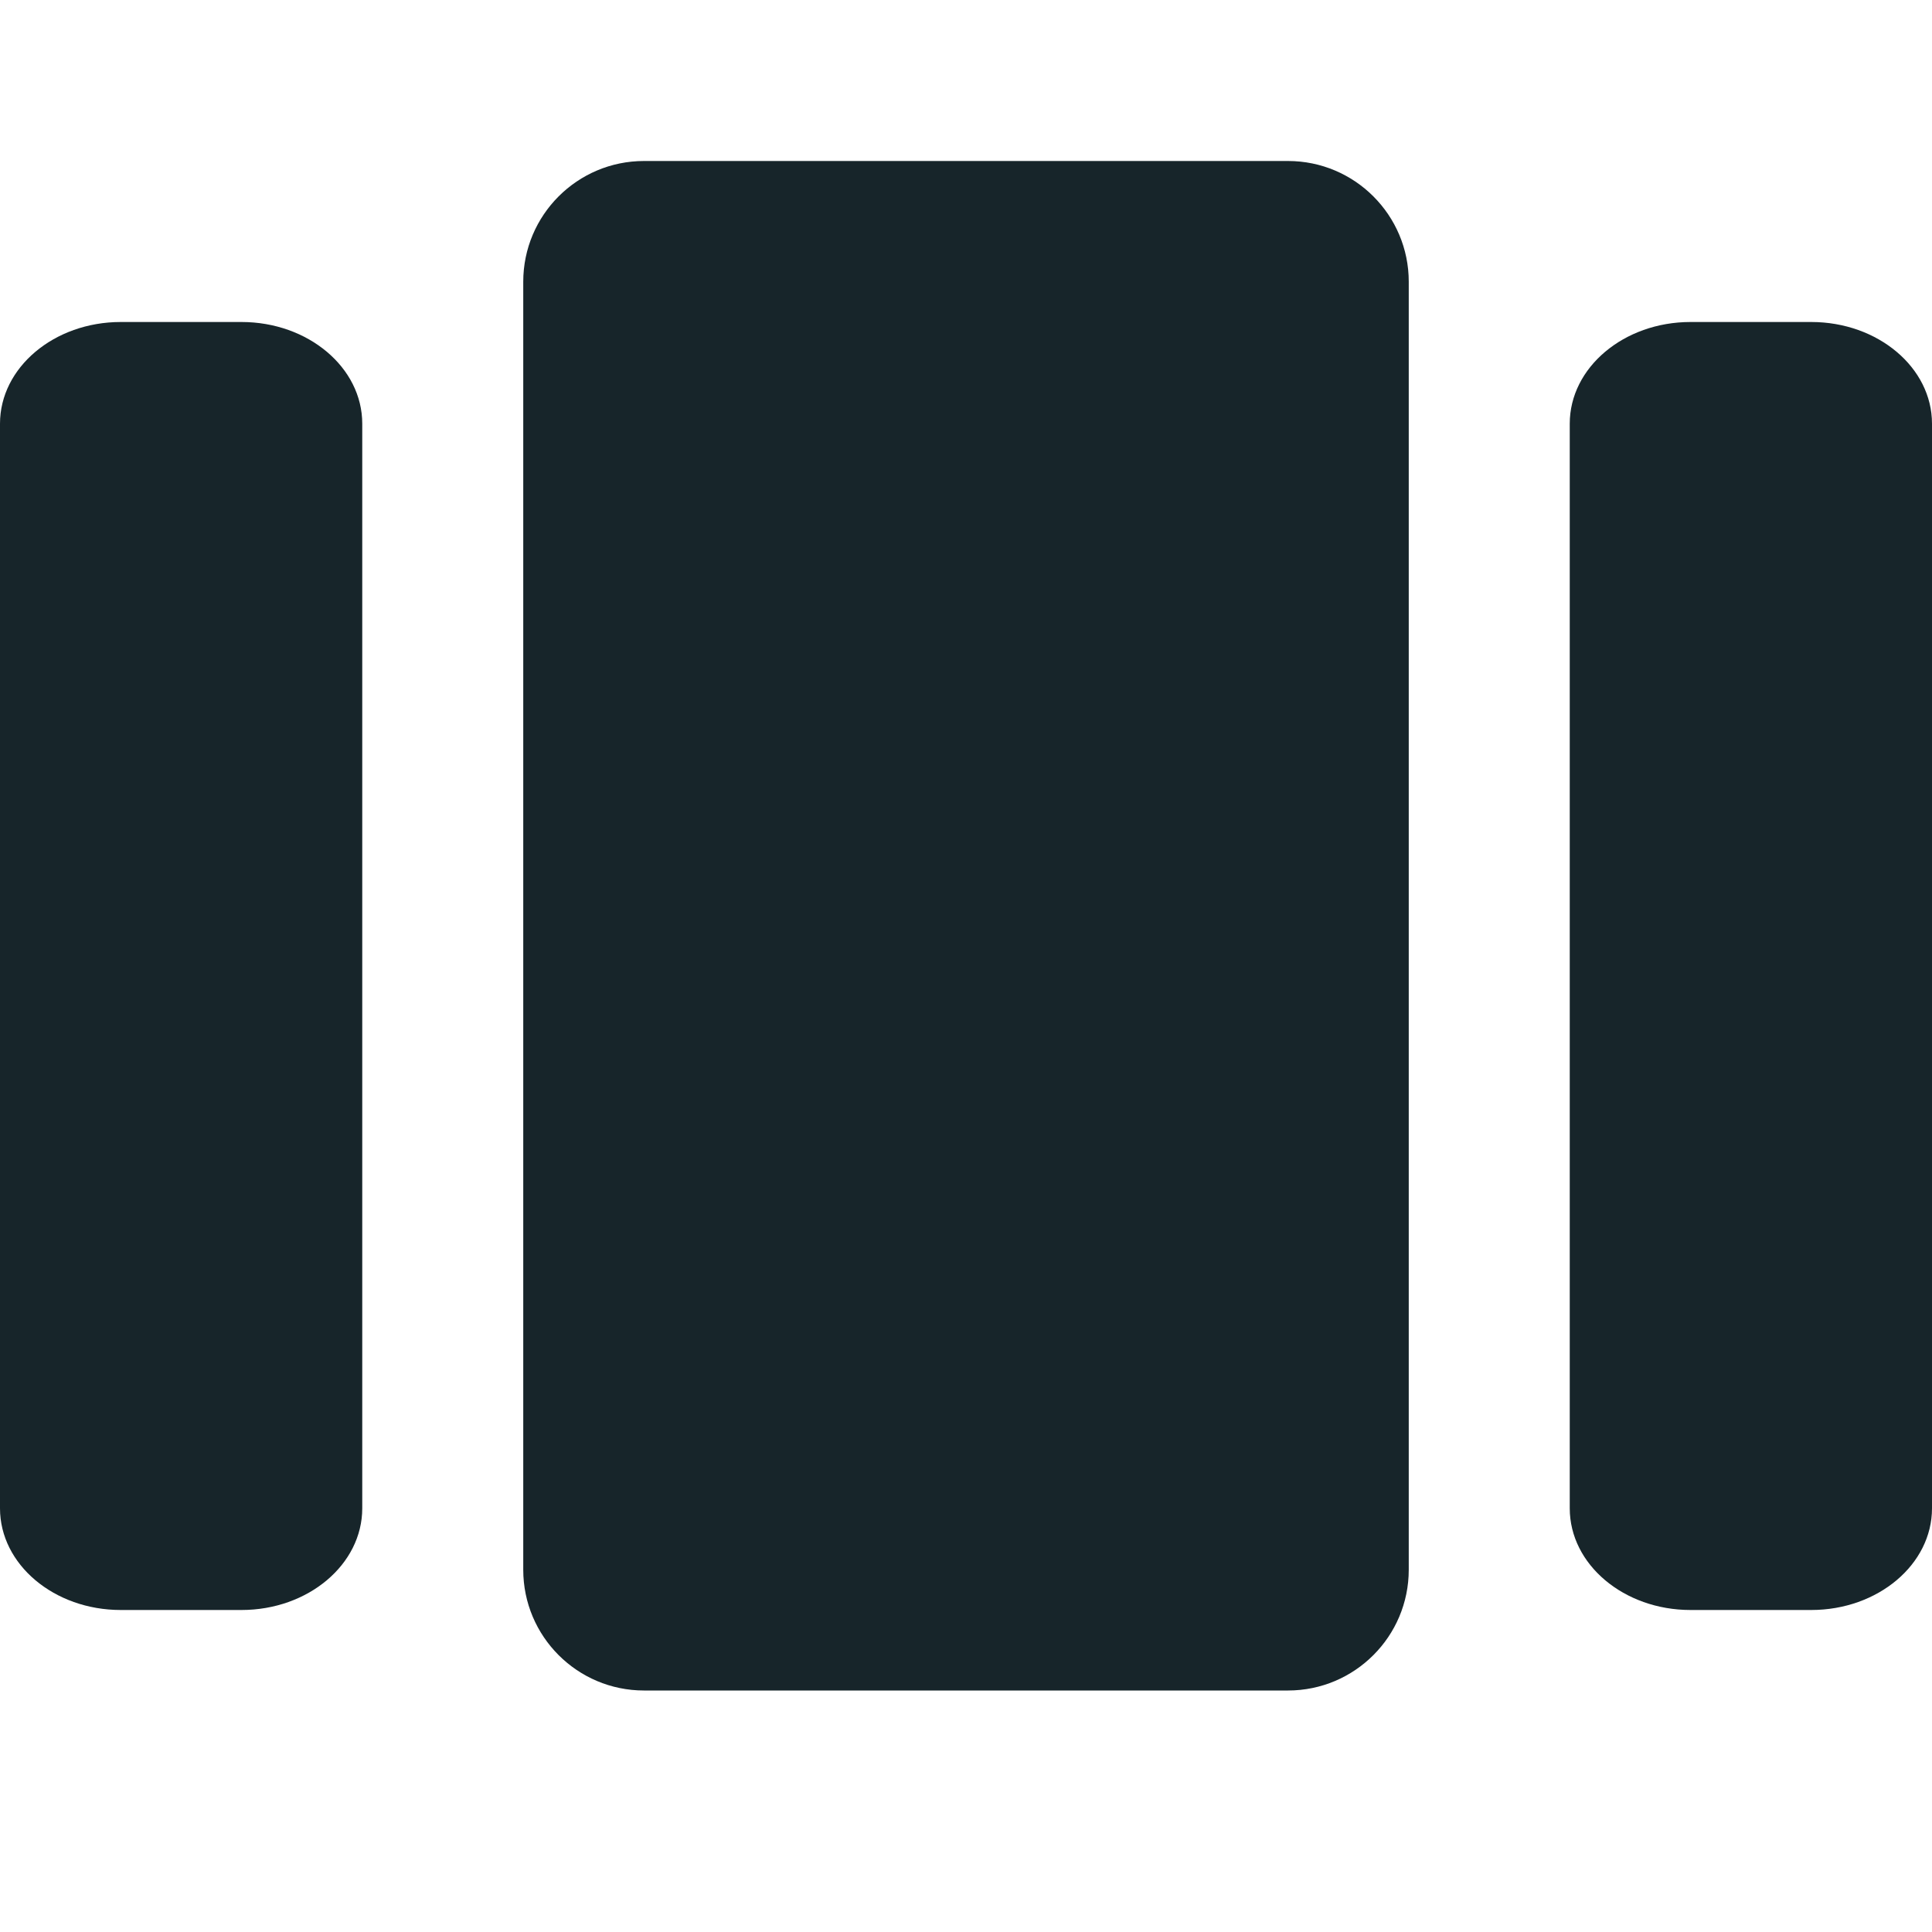
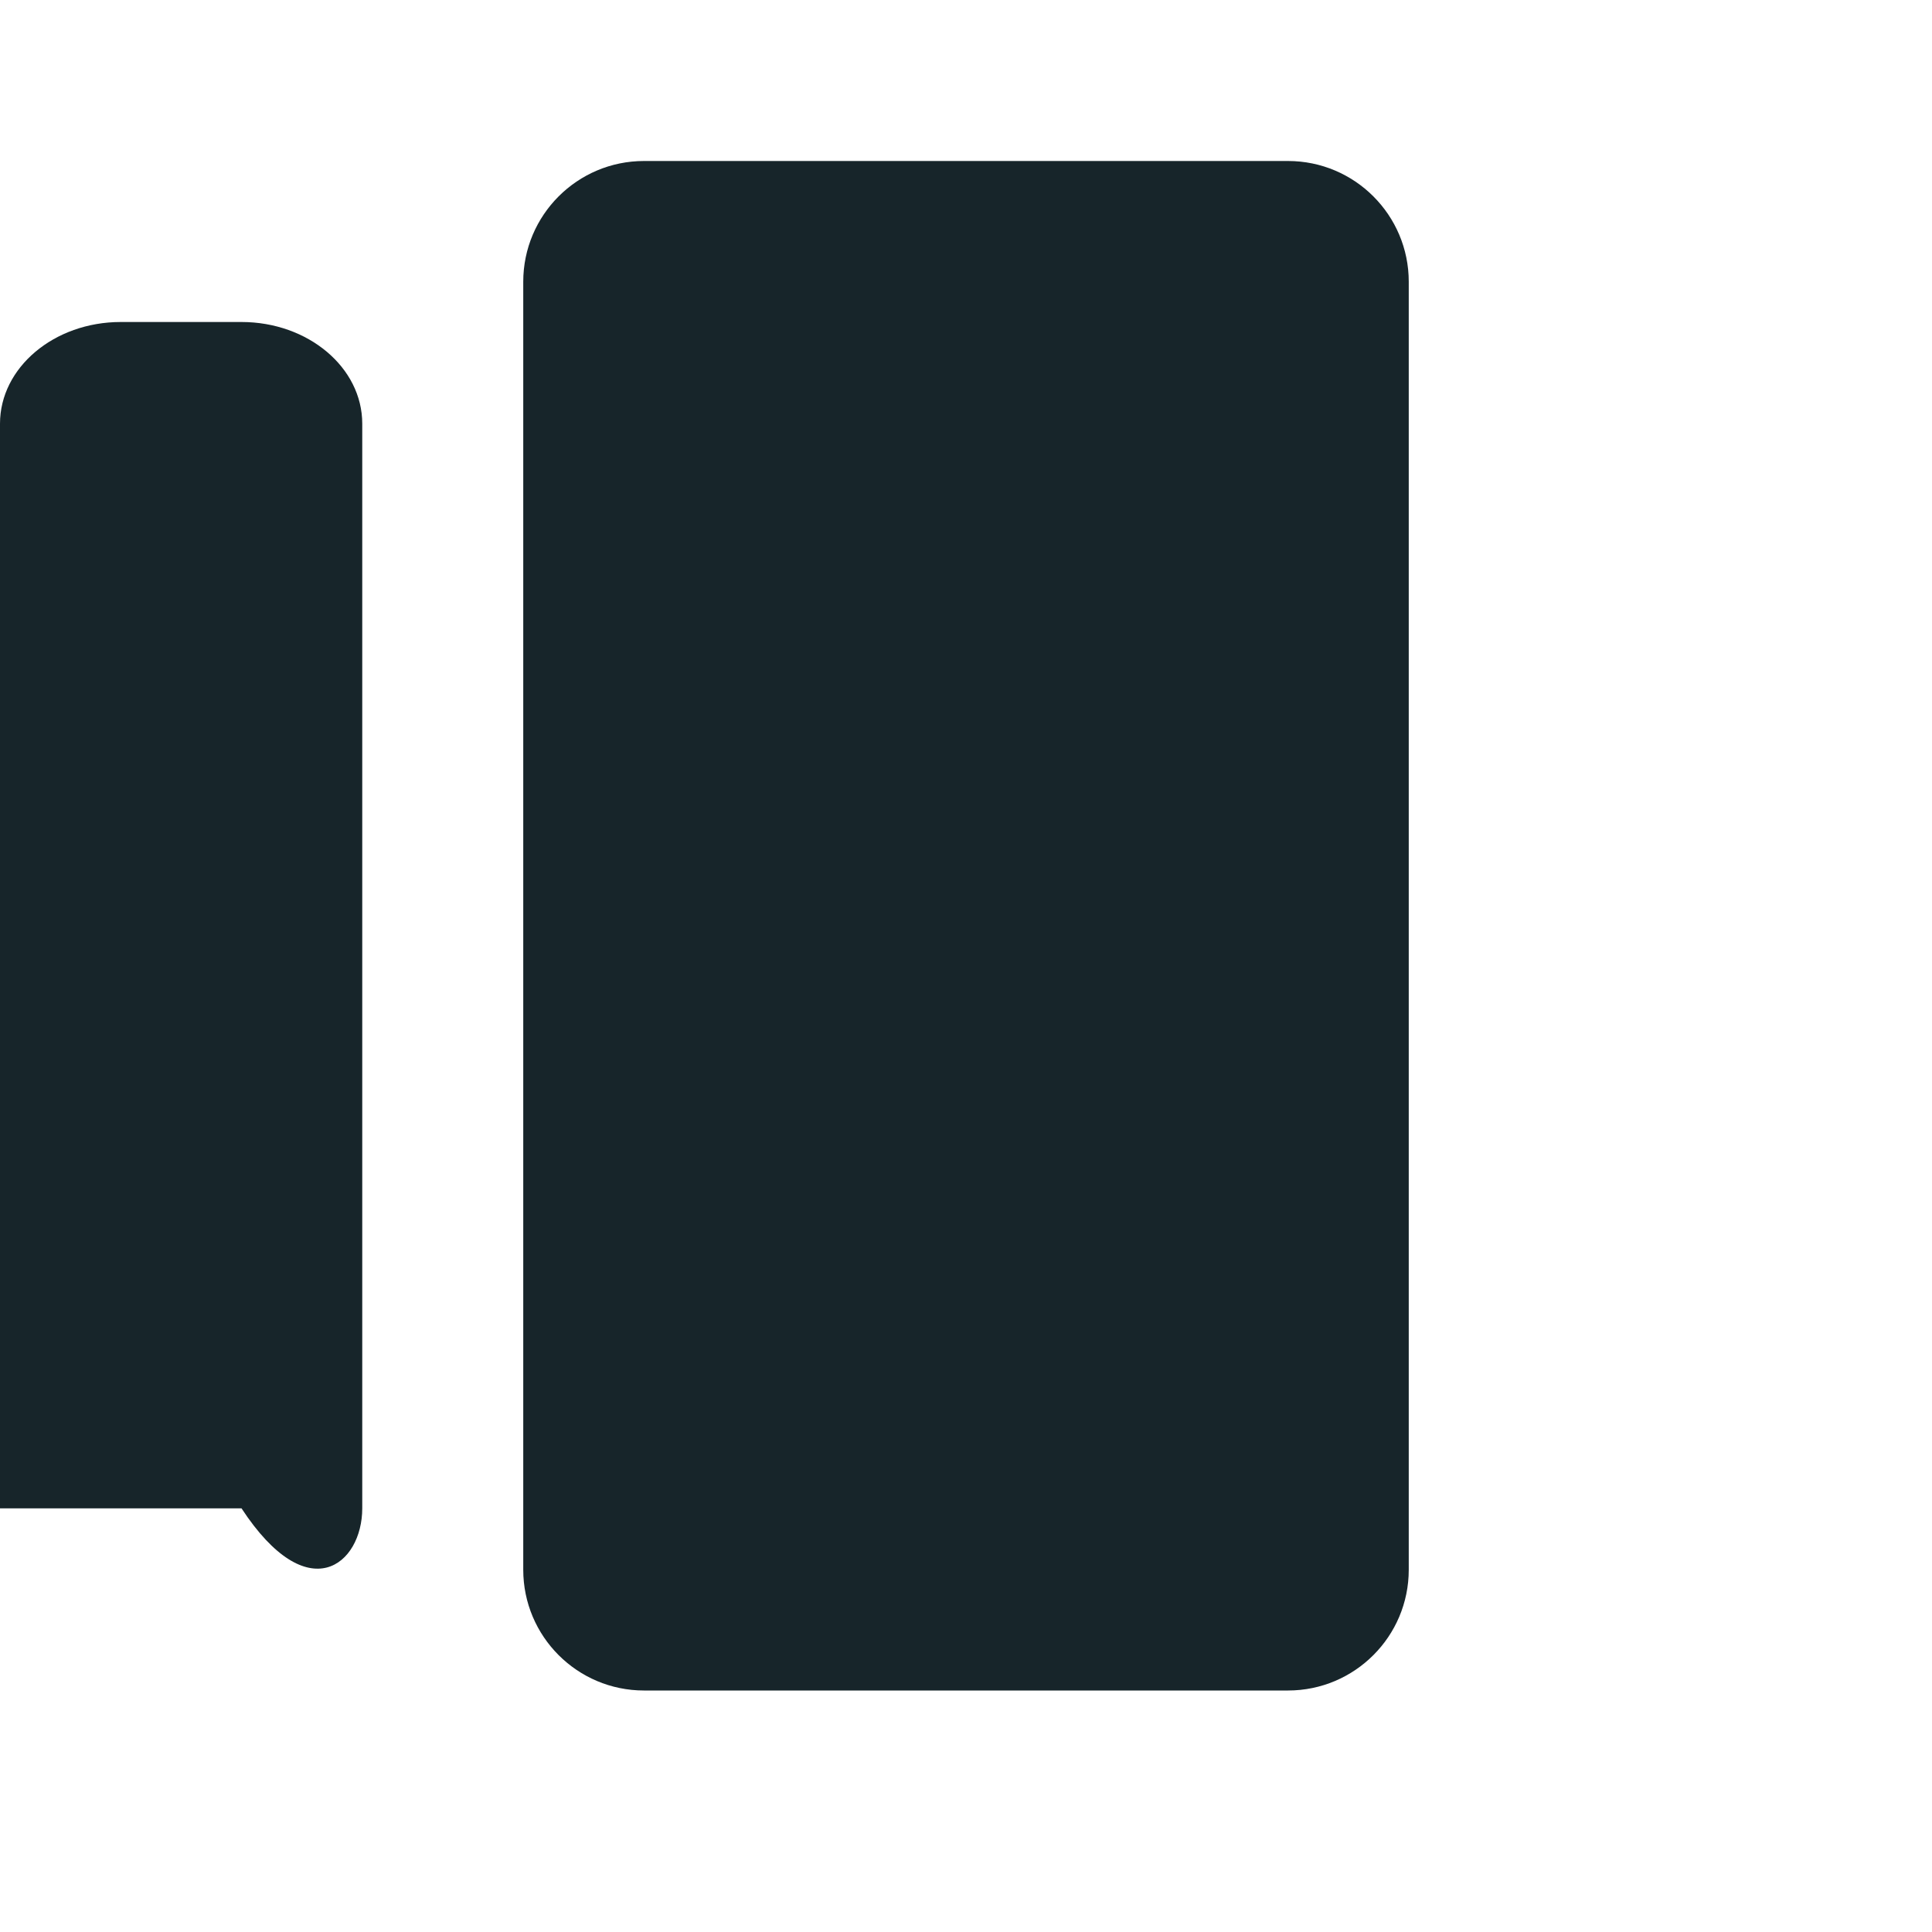
<svg xmlns="http://www.w3.org/2000/svg" width="24" height="24" viewBox="0 0 24 24" fill="none">
  <path d="M16 2H8C7.172 2 6.5 2.672 6.5 3.5V19.5C6.5 20.328 7.172 21 8 21H16C16.828 21 17.5 20.328 17.5 19.5V3.5C17.5 2.672 16.828 2 16 2Z" fill="#17252A" />
-   <path d="M3 4H1.5C0.672 4 0 4.566 0 5.263V18.737C0 19.434 0.672 20 1.5 20H3C3.828 20 4.5 19.434 4.5 18.737V5.263C4.5 4.566 3.828 4 3 4Z" fill="#17252A" />
-   <path d="M22.5 4H21C20.172 4 19.5 4.566 19.5 5.263V18.737C19.5 19.434 20.172 20 21 20H22.5C23.328 20 24 19.434 24 18.737V5.263C24 4.566 23.328 4 22.5 4Z" fill="#17252A" />
+   <path d="M3 4H1.5C0.672 4 0 4.566 0 5.263V18.737H3C3.828 20 4.5 19.434 4.5 18.737V5.263C4.5 4.566 3.828 4 3 4Z" fill="#17252A" />
</svg>